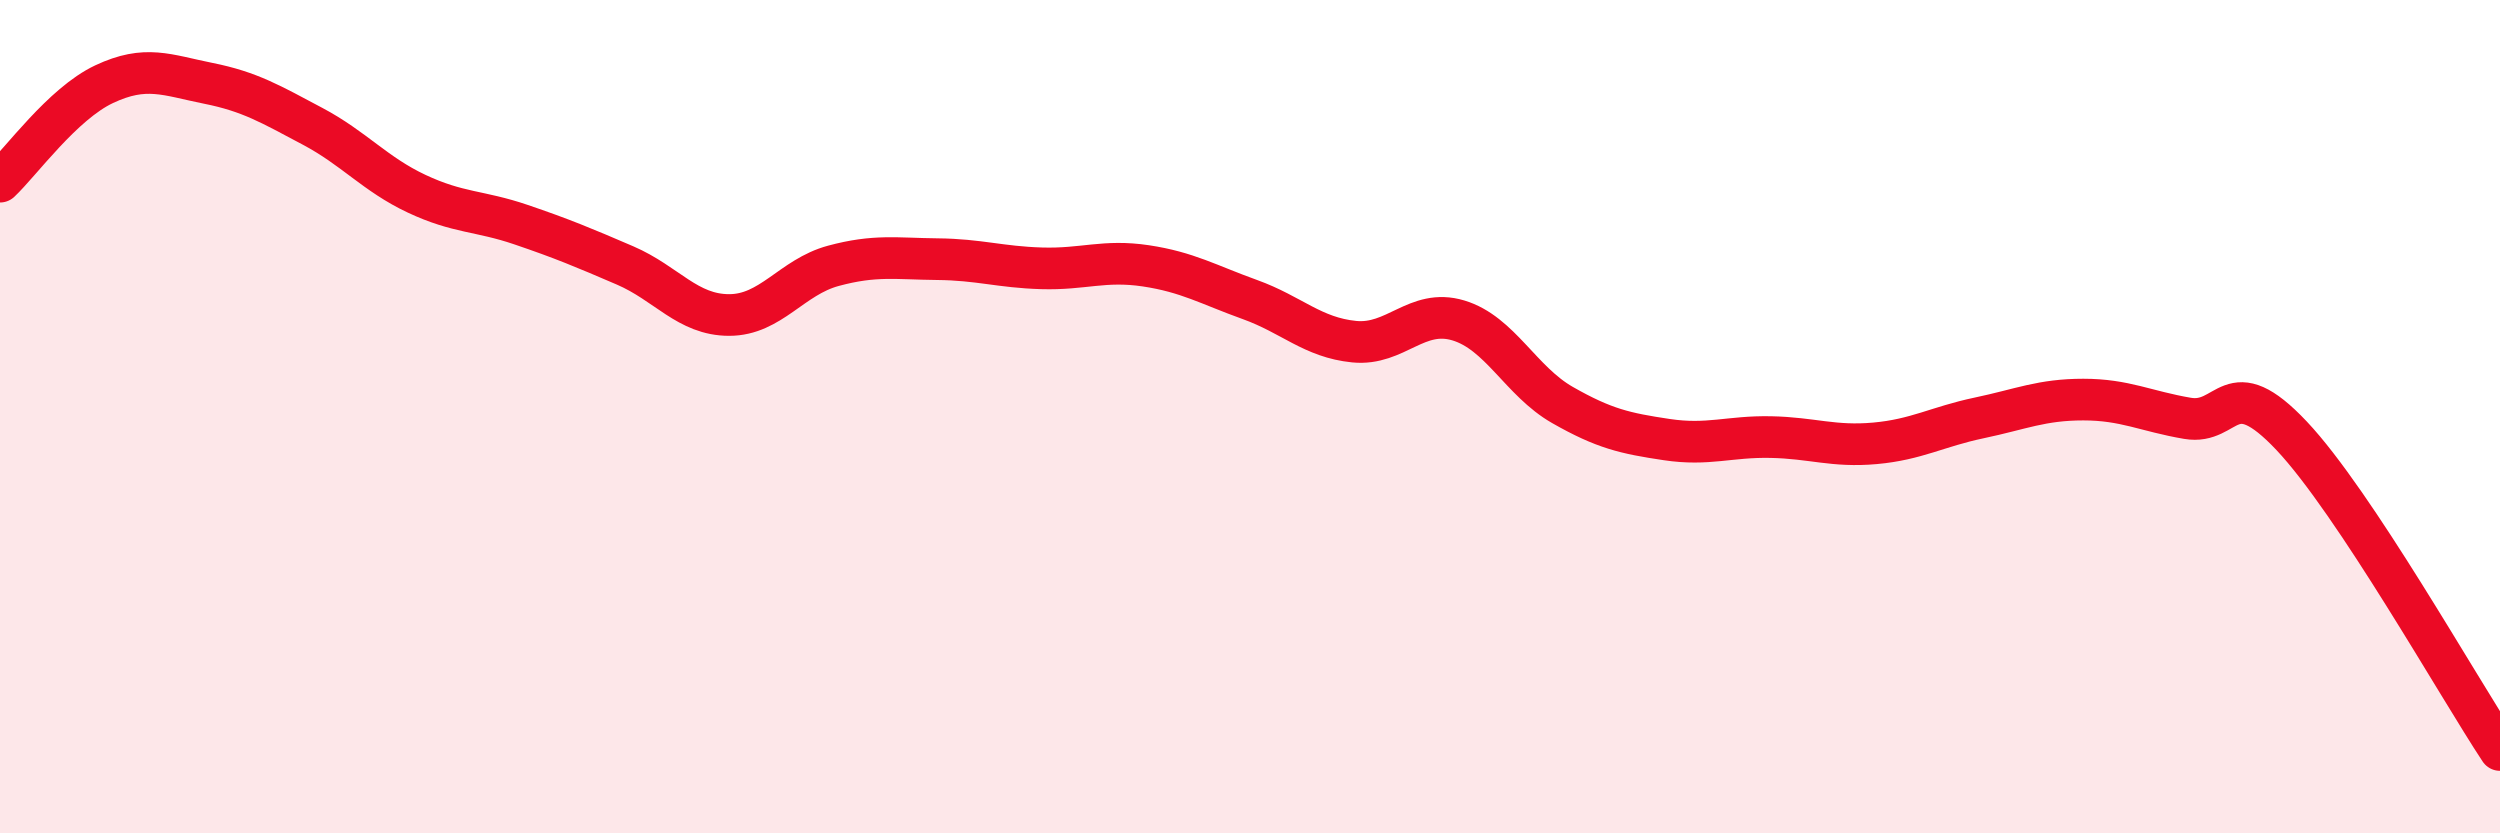
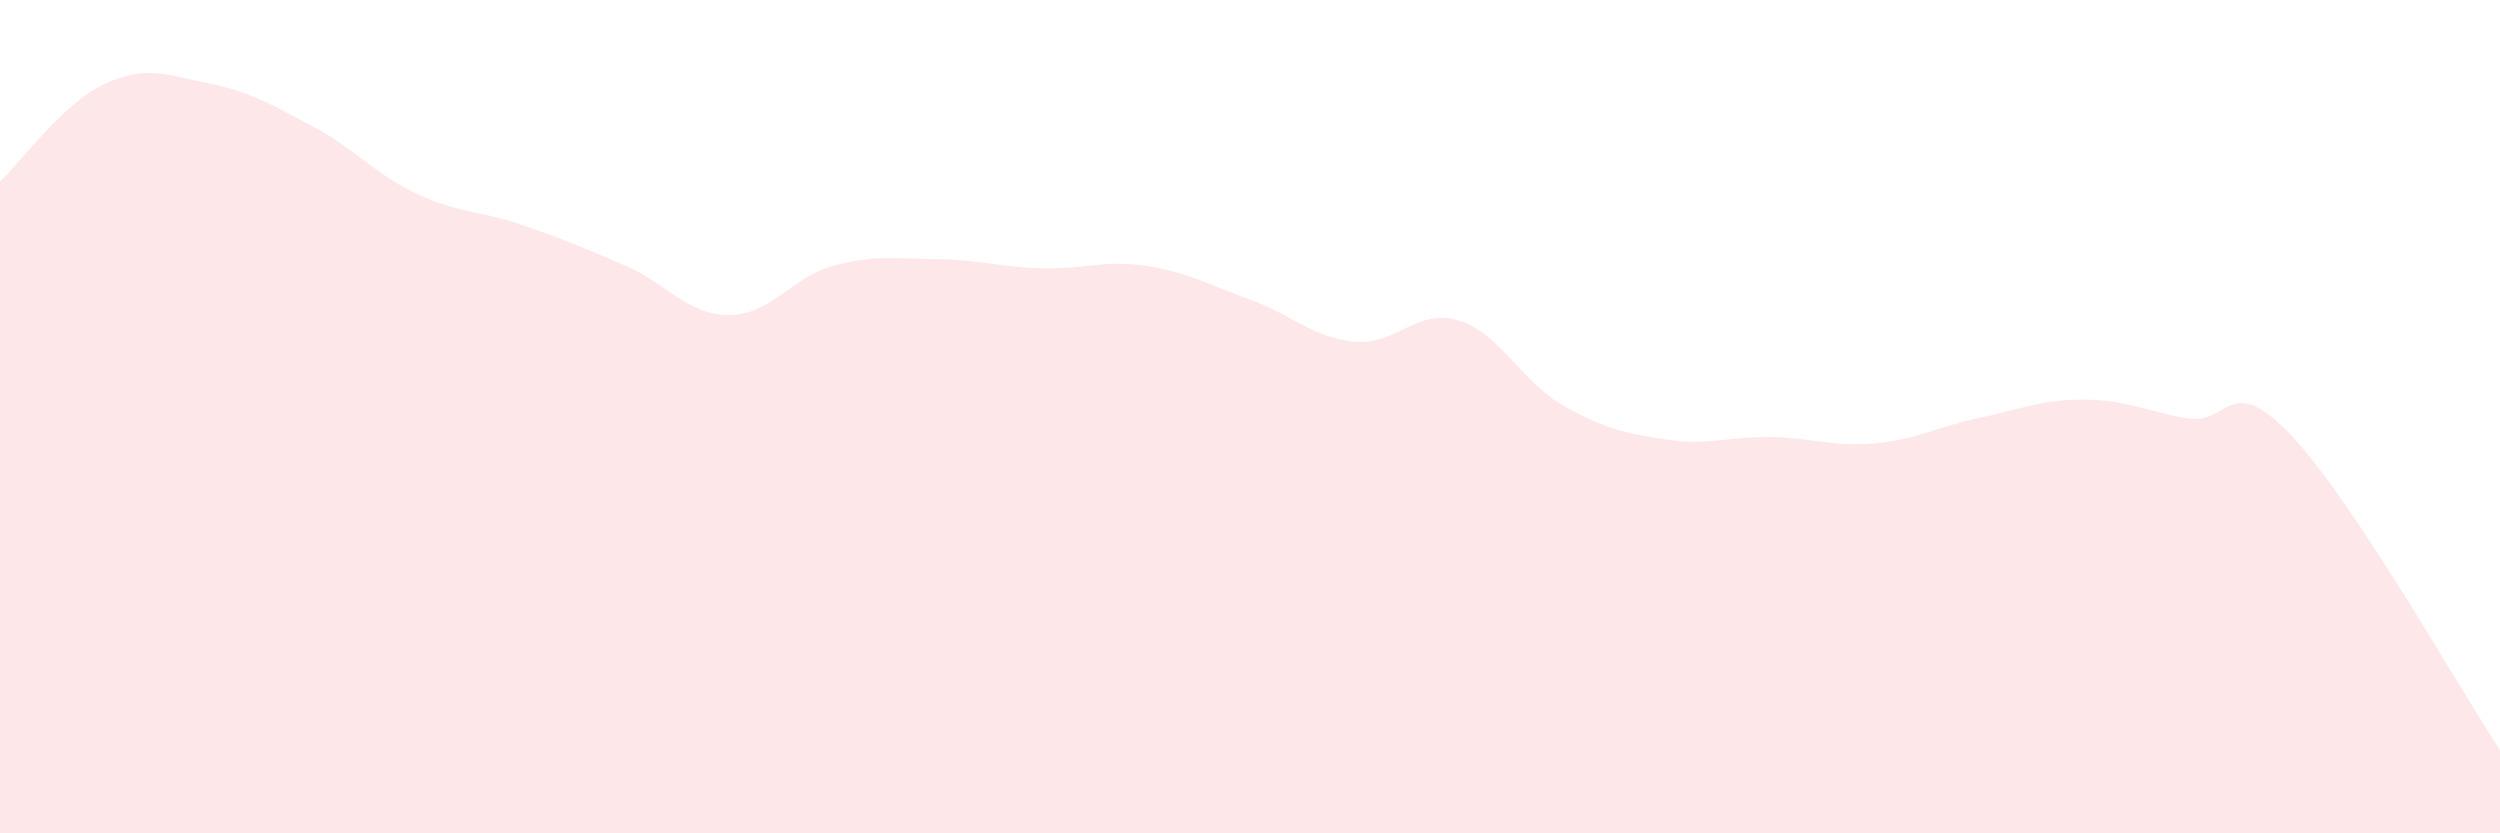
<svg xmlns="http://www.w3.org/2000/svg" width="60" height="20" viewBox="0 0 60 20">
  <path d="M 0,4.36 C 0.5,3.89 1.5,2.49 2.5,2.02 C 3.5,1.55 4,1.8 5,2 C 6,2.2 6.5,2.5 7.5,3.03 C 8.5,3.56 9,4.18 10,4.65 C 11,5.12 11.5,5.05 12.5,5.39 C 13.5,5.73 14,5.94 15,6.37 C 16,6.8 16.5,7.56 17.5,7.56 C 18.5,7.56 19,6.65 20,6.38 C 21,6.11 21.5,6.21 22.5,6.22 C 23.5,6.23 24,6.41 25,6.44 C 26,6.47 26.5,6.23 27.5,6.38 C 28.5,6.53 29,6.83 30,7.19 C 31,7.55 31.5,8.1 32.5,8.2 C 33.5,8.3 34,7.39 35,7.69 C 36,7.99 36.5,9.15 37.5,9.72 C 38.5,10.29 39,10.4 40,10.55 C 41,10.7 41.5,10.47 42.5,10.49 C 43.5,10.51 44,10.73 45,10.64 C 46,10.55 46.5,10.24 47.5,10.03 C 48.5,9.82 49,9.59 50,9.59 C 51,9.59 51.5,9.87 52.5,10.04 C 53.5,10.21 53.5,8.87 55,10.46 C 56.5,12.05 59,16.49 60,18L60 20L0 20Z" fill="#EB0A25" opacity="0.1" stroke-linecap="round" stroke-linejoin="round" />
-   <path d="M 0,4.36 C 0.5,3.89 1.5,2.49 2.5,2.02 C 3.5,1.55 4,1.8 5,2 C 6,2.2 6.5,2.5 7.5,3.03 C 8.5,3.56 9,4.18 10,4.65 C 11,5.12 11.5,5.05 12.5,5.39 C 13.5,5.73 14,5.94 15,6.37 C 16,6.8 16.5,7.56 17.5,7.56 C 18.5,7.56 19,6.65 20,6.38 C 21,6.11 21.5,6.21 22.5,6.22 C 23.5,6.23 24,6.41 25,6.44 C 26,6.47 26.5,6.23 27.5,6.38 C 28.5,6.53 29,6.83 30,7.19 C 31,7.55 31.5,8.1 32.5,8.2 C 33.5,8.3 34,7.39 35,7.69 C 36,7.99 36.5,9.15 37.5,9.72 C 38.5,10.29 39,10.4 40,10.55 C 41,10.7 41.5,10.47 42.5,10.49 C 43.5,10.51 44,10.73 45,10.64 C 46,10.55 46.5,10.24 47.5,10.03 C 48.5,9.82 49,9.59 50,9.59 C 51,9.59 51.5,9.87 52.5,10.04 C 53.5,10.21 53.5,8.87 55,10.46 C 56.5,12.05 59,16.49 60,18" stroke="#EB0A25" stroke-width="1" fill="none" stroke-linecap="round" stroke-linejoin="round" />
</svg>